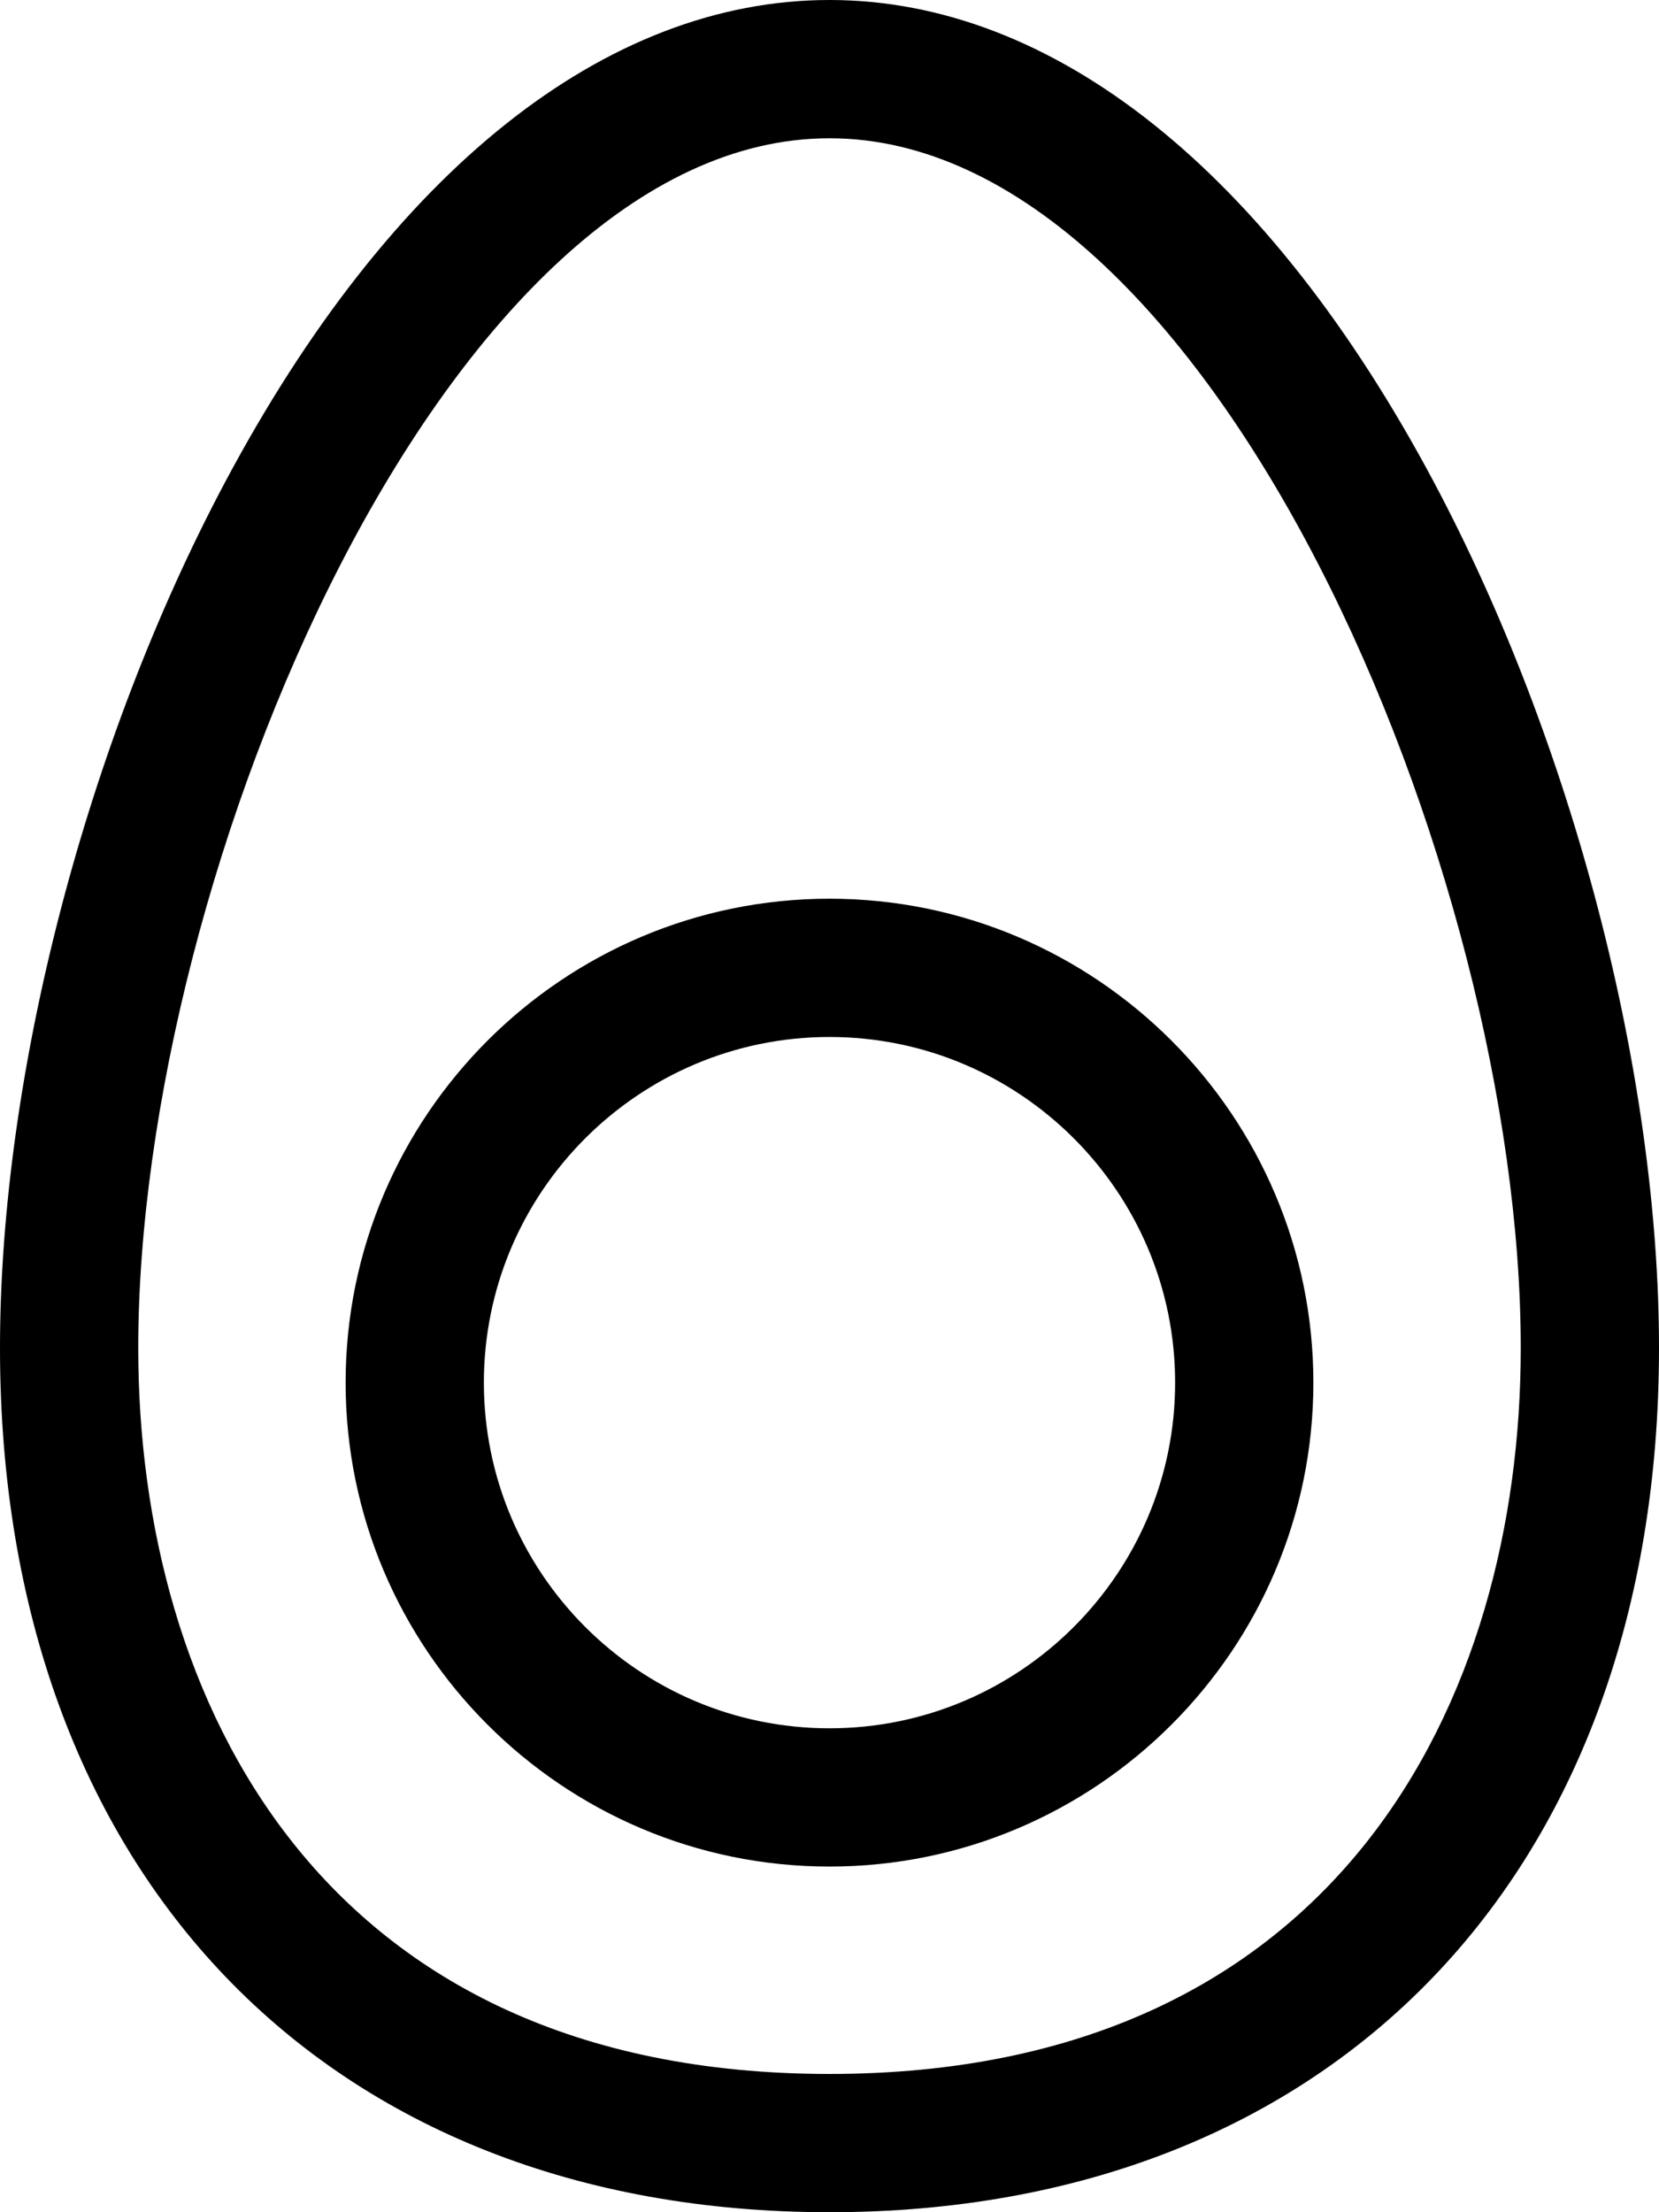
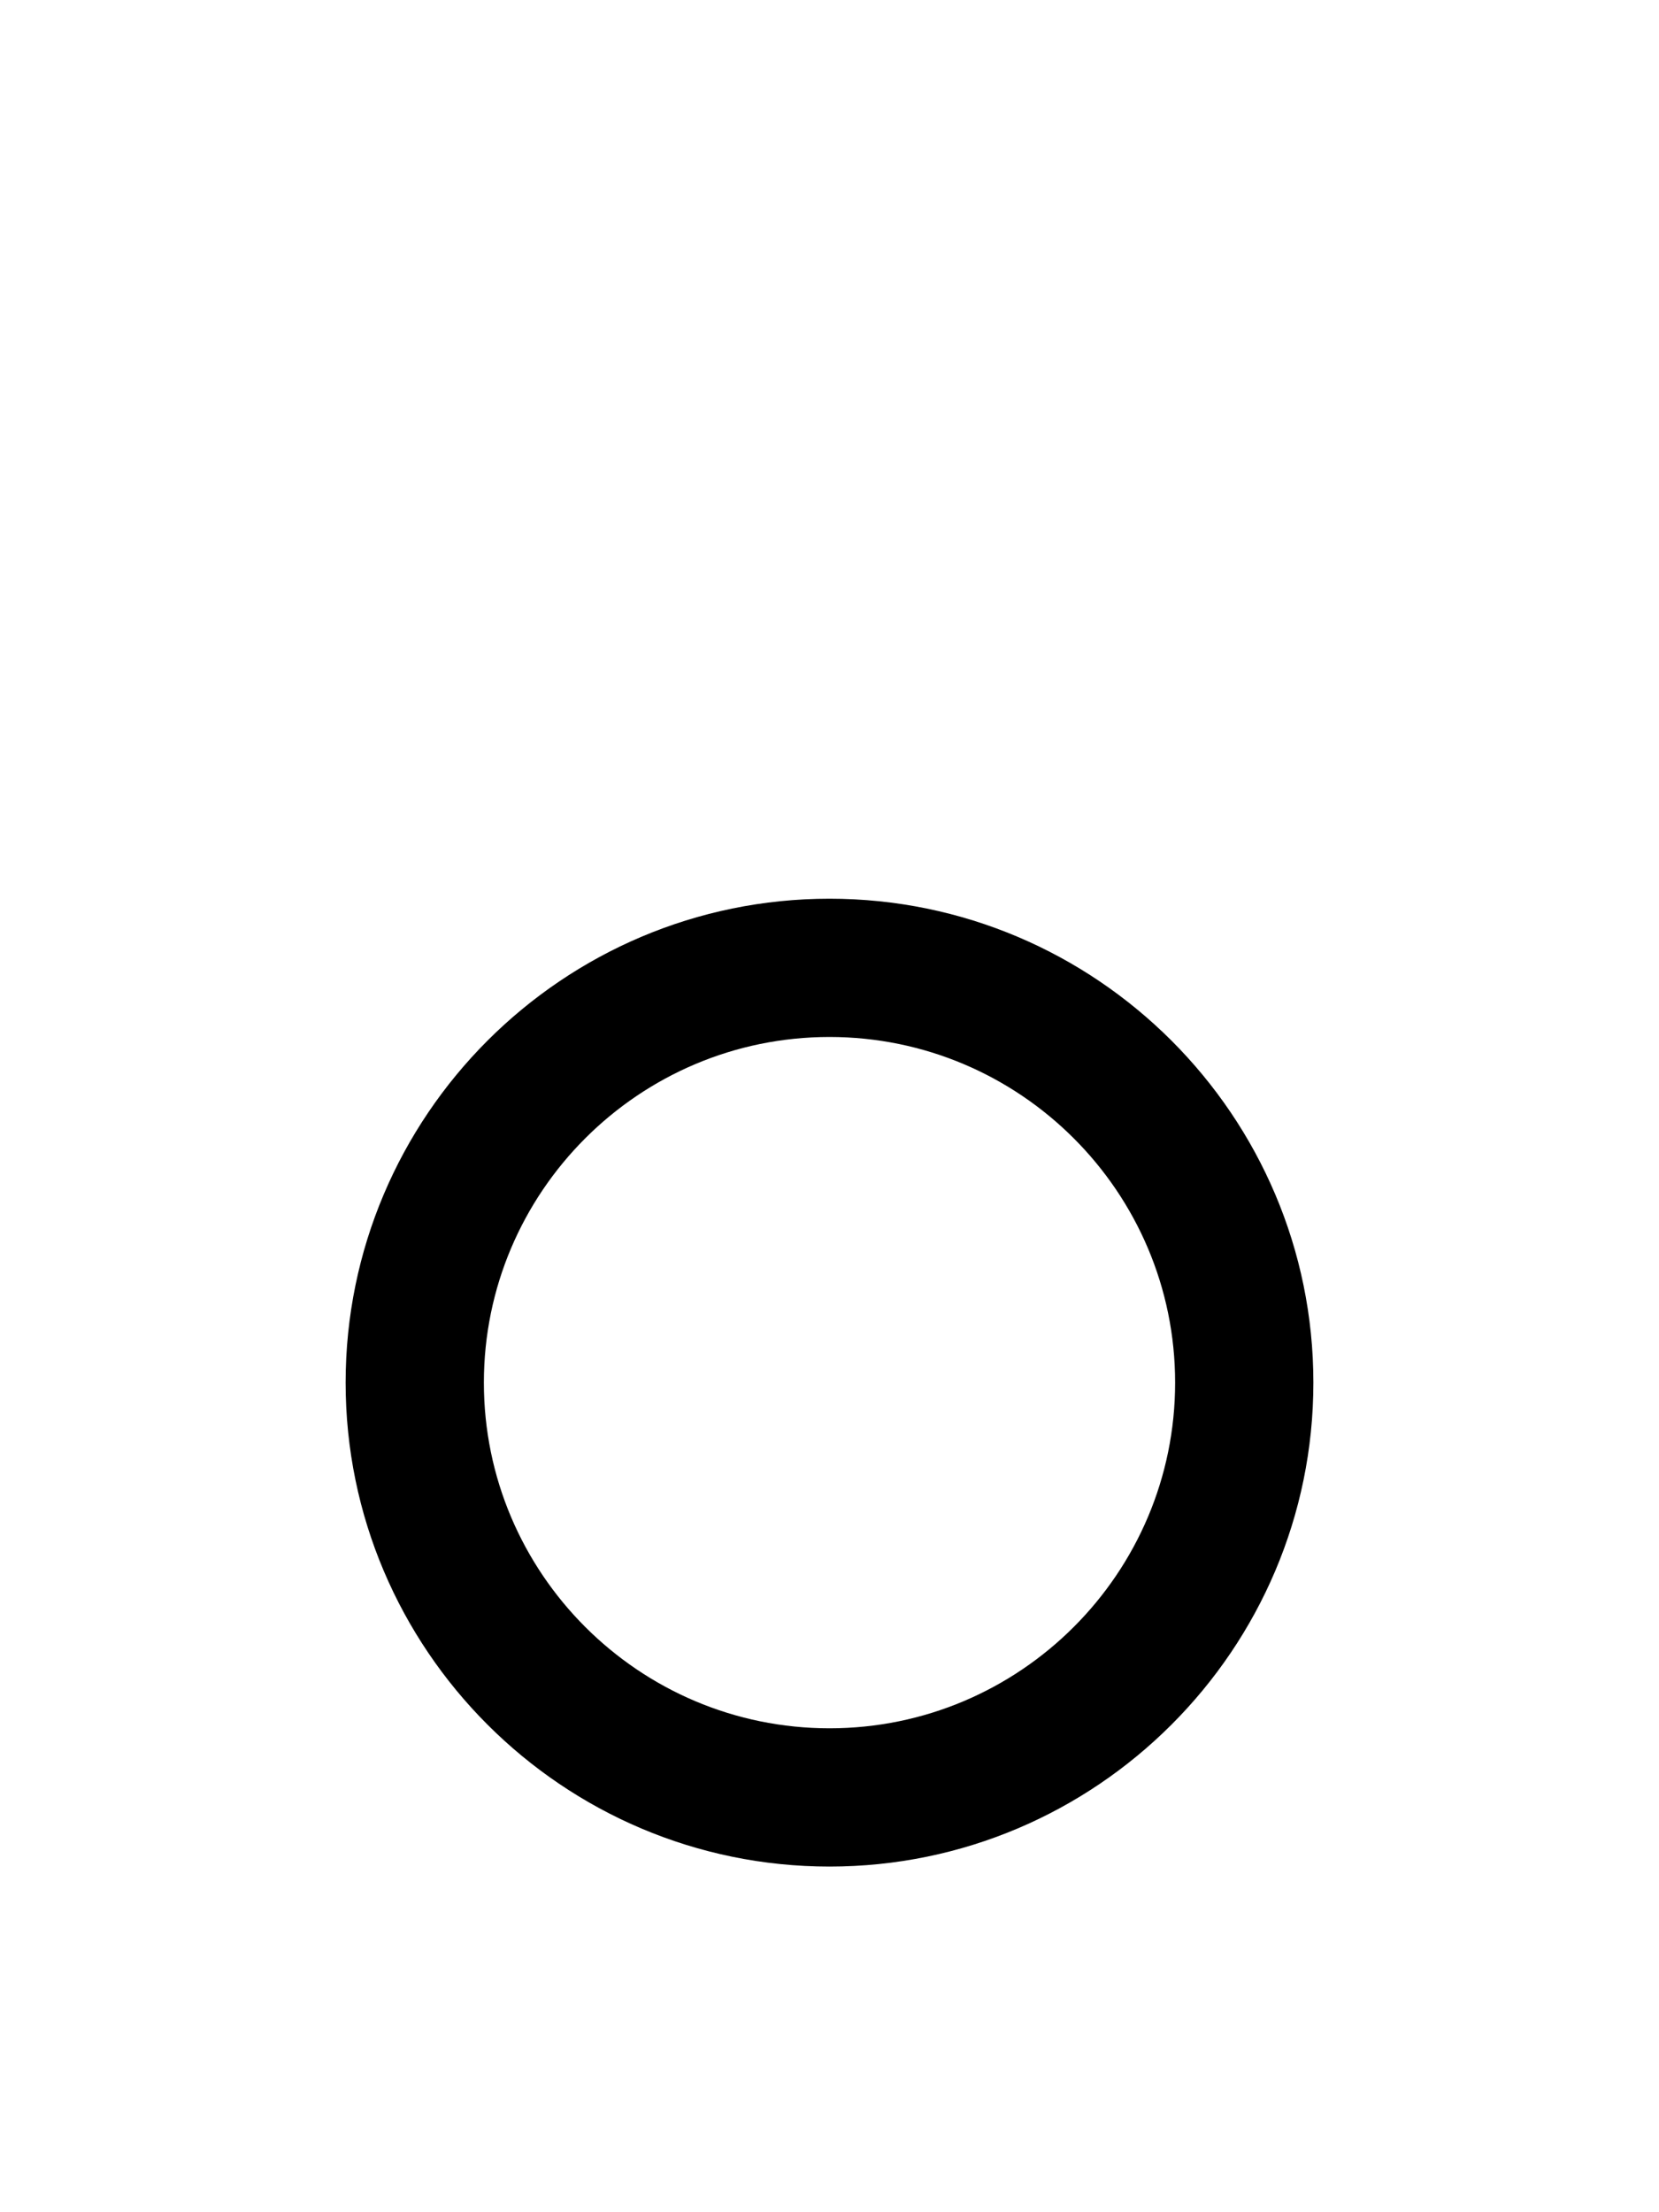
<svg xmlns="http://www.w3.org/2000/svg" xml:space="preserve" style="enable-background:new 0 0 24 32;" viewBox="0 0 24 32" y="0px" x="0px" version="1.1">
  <g id="egg">
    <g>
-       <path d="M20.74,6.967C18.346,2.475,15.243,0,12,0S5.654,2.475,3.26,6.967C1.25,10.743,0,15.545,0,19.5C0,27.094,4.71,32,12,32    s12-4.906,12-12.5C24,15.545,22.75,10.743,20.74,6.967z M12,30C4.627,30,2,24.576,2,19.5C2,12.589,6.48,2,12,2s10,10.589,10,17.5    C22,24.576,19.373,30,12,30z" />
      <path d="M12,13c-3.86,0-7,3.141-7,7s3.14,7,7,7s7-3.141,7-7S15.86,13,12,13z M12,25c-2.757,0-5-2.243-5-5s2.243-5,5-5s5,2.243,5,5    S14.757,25,12,25z" />
    </g>
  </g>
  <g id="Layer_1">
</g>
</svg>